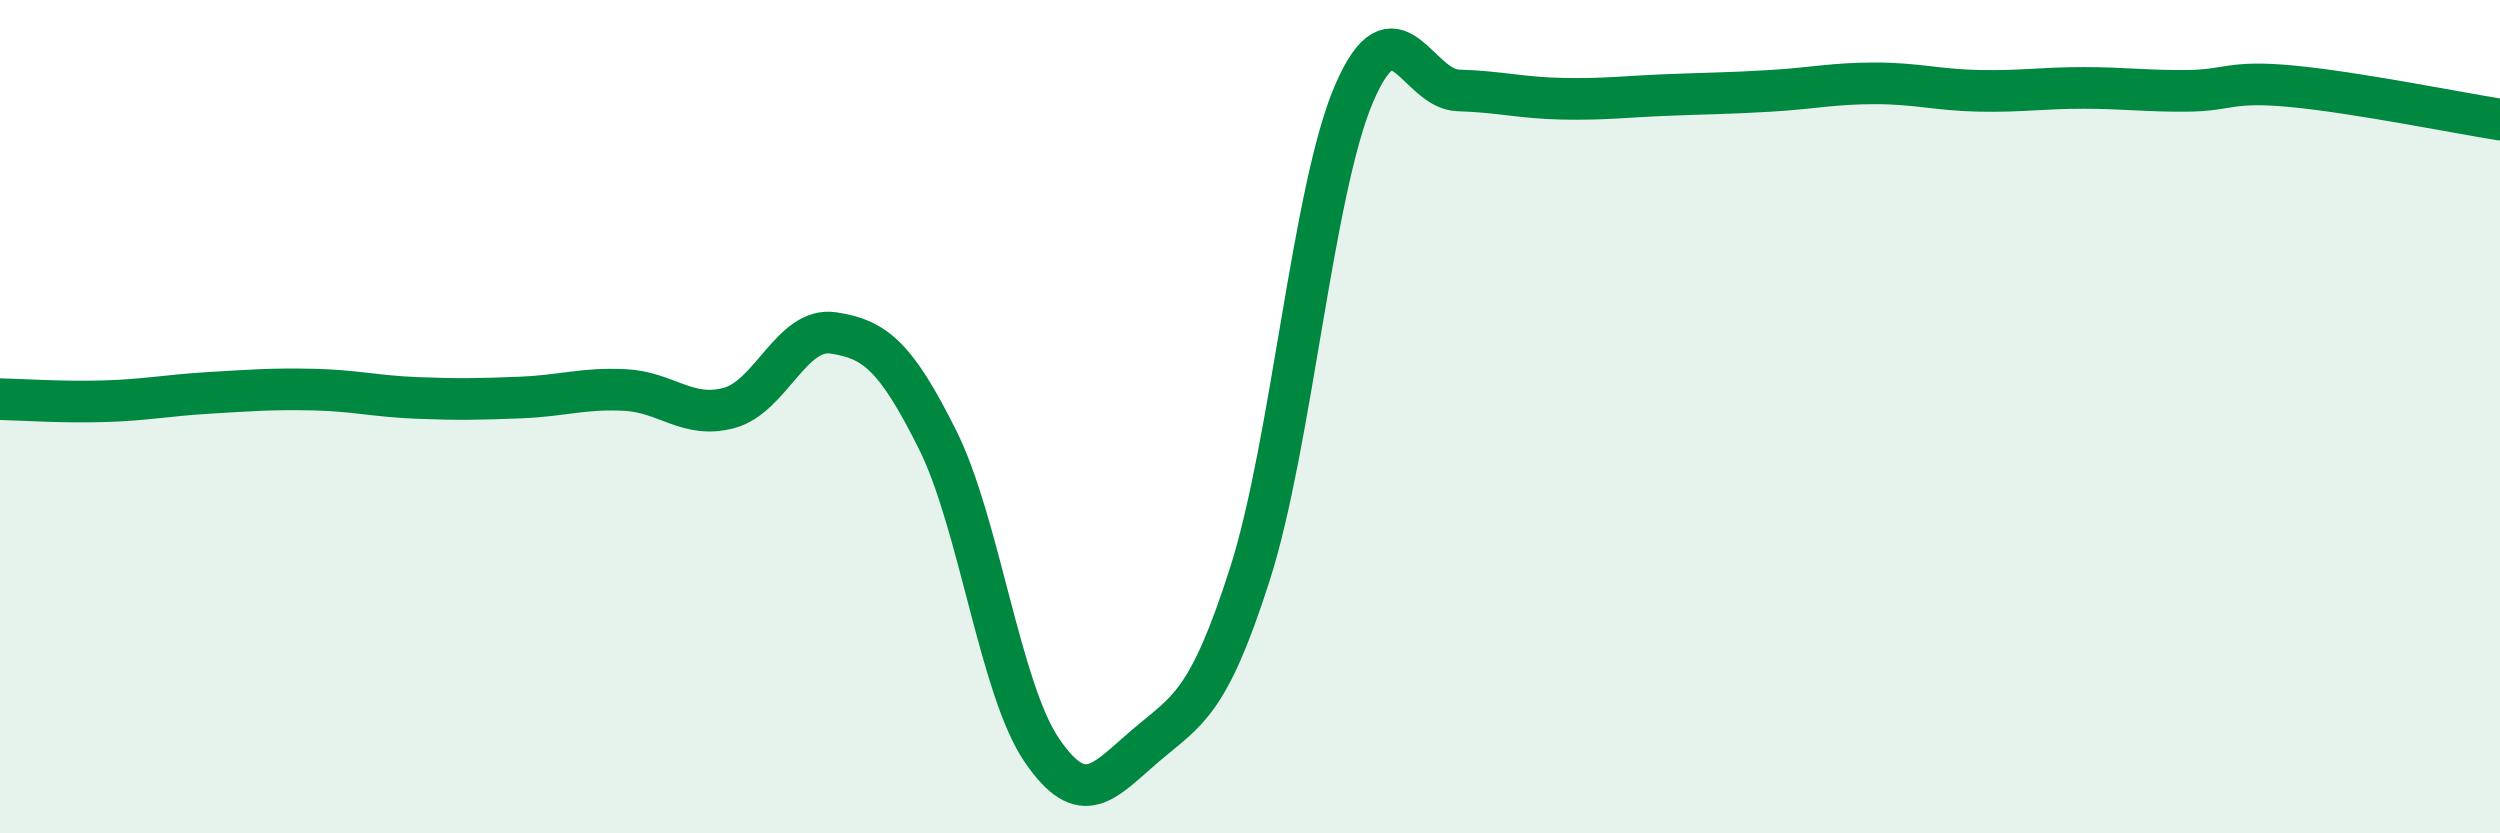
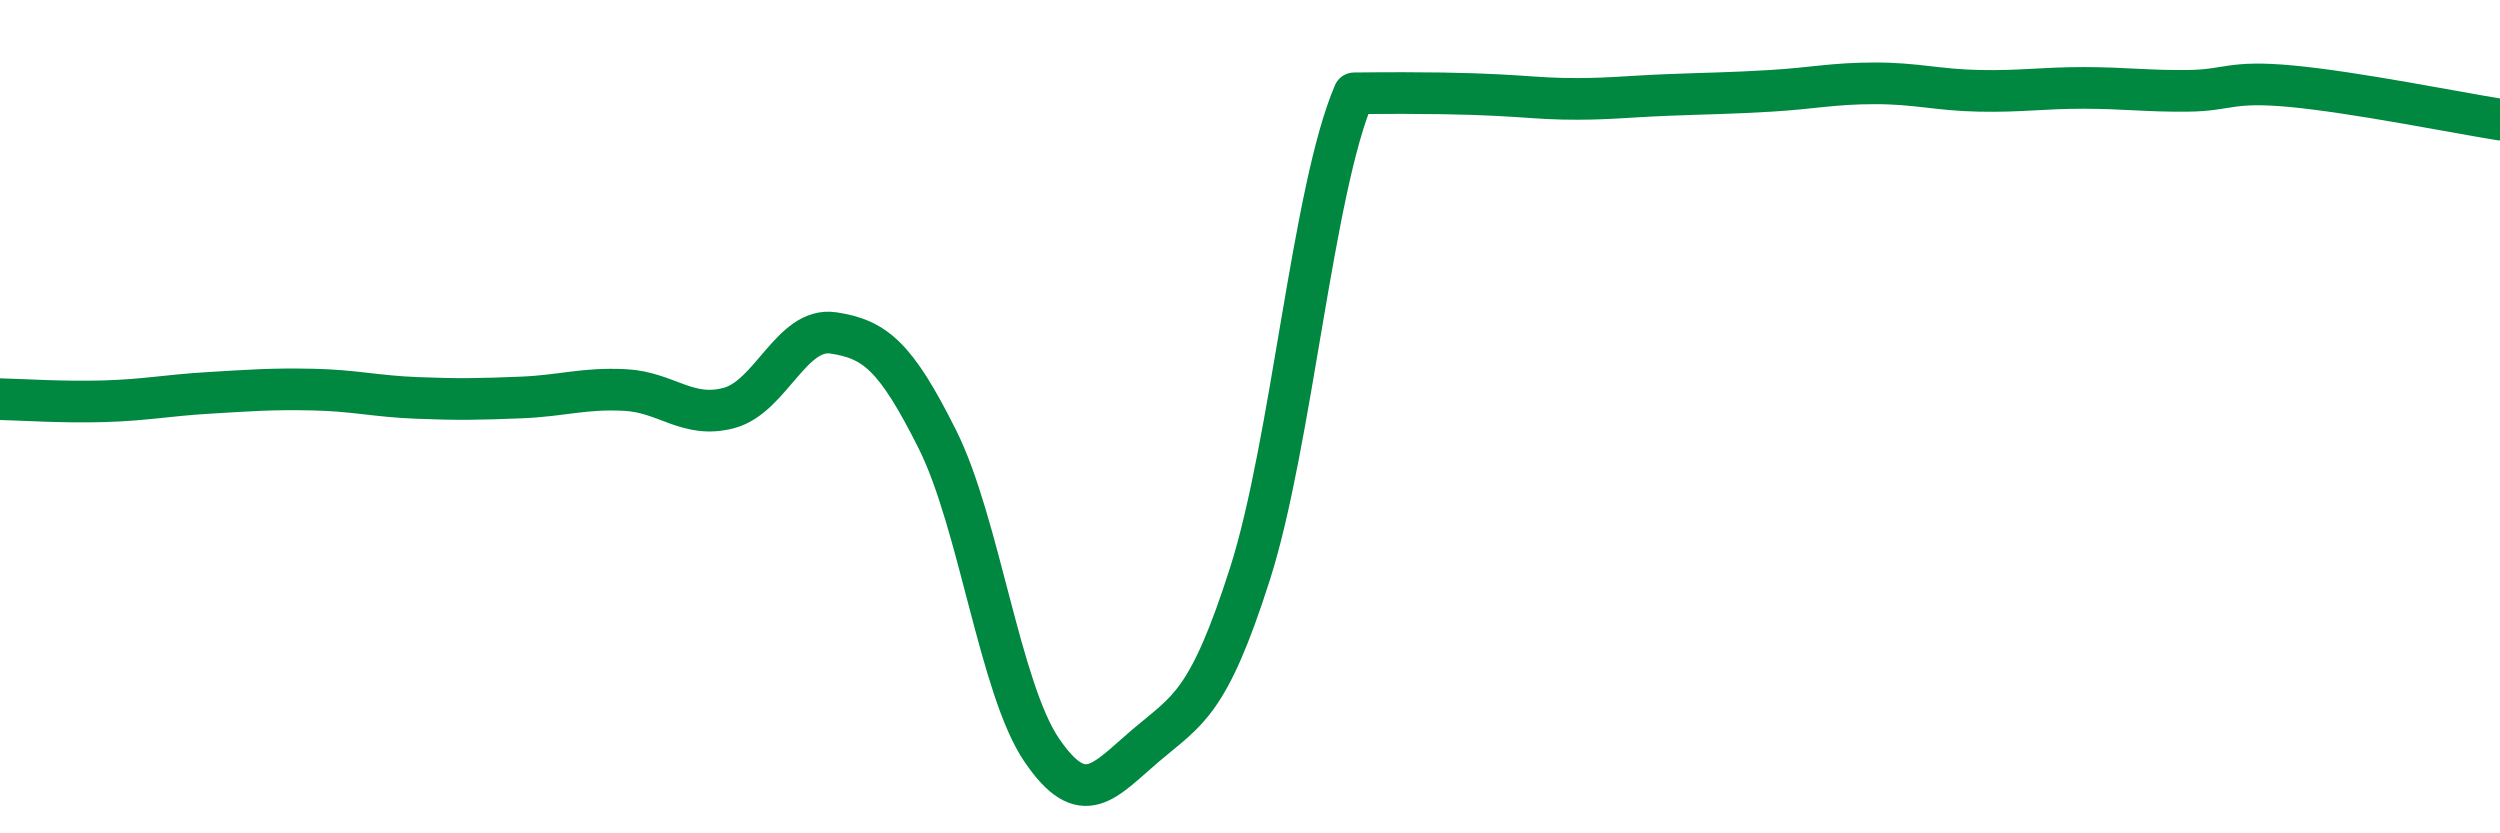
<svg xmlns="http://www.w3.org/2000/svg" width="60" height="20" viewBox="0 0 60 20">
-   <path d="M 0,9.58 C 0.5,9.59 1.5,9.66 2.5,9.63 C 3.5,9.6 4,9.49 5,9.43 C 6,9.37 6.5,9.33 7.5,9.35 C 8.5,9.37 9,9.51 10,9.55 C 11,9.59 11.5,9.58 12.5,9.54 C 13.5,9.5 14,9.31 15,9.36 C 16,9.41 16.5,10.06 17.5,9.79 C 18.5,9.52 19,7.84 20,7.99 C 21,8.14 21.5,8.55 22.5,10.55 C 23.5,12.55 24,16.53 25,18 C 26,19.47 26.5,18.74 27.5,17.89 C 28.5,17.04 29,16.9 30,13.77 C 31,10.64 31.5,4.56 32.5,2.24 C 33.5,-0.08 34,2.14 35,2.17 C 36,2.2 36.5,2.35 37.5,2.37 C 38.5,2.39 39,2.32 40,2.28 C 41,2.24 41.5,2.24 42.5,2.18 C 43.5,2.12 44,2 45,2 C 46,2 46.5,2.16 47.5,2.18 C 48.5,2.2 49,2.11 50,2.11 C 51,2.11 51.5,2.19 52.5,2.18 C 53.5,2.17 53.5,1.93 55,2.07 C 56.5,2.21 59,2.71 60,2.87L60 20L0 20Z" fill="#008740" opacity="0.1" stroke-linecap="round" stroke-linejoin="round" />
-   <path d="M 0,9.58 C 0.5,9.59 1.5,9.66 2.5,9.63 C 3.5,9.6 4,9.49 5,9.43 C 6,9.37 6.5,9.33 7.5,9.35 C 8.5,9.37 9,9.51 10,9.55 C 11,9.59 11.5,9.58 12.5,9.54 C 13.5,9.5 14,9.31 15,9.36 C 16,9.41 16.5,10.06 17.5,9.79 C 18.5,9.52 19,7.84 20,7.99 C 21,8.14 21.5,8.55 22.5,10.55 C 23.5,12.55 24,16.53 25,18 C 26,19.47 26.5,18.74 27.5,17.89 C 28.5,17.04 29,16.9 30,13.77 C 31,10.64 31.5,4.56 32.5,2.24 C 33.5,-0.08 34,2.14 35,2.17 C 36,2.2 36.5,2.35 37.5,2.37 C 38.5,2.39 39,2.32 40,2.28 C 41,2.24 41.5,2.24 42.5,2.18 C 43.5,2.12 44,2 45,2 C 46,2 46.5,2.16 47.5,2.18 C 48.5,2.2 49,2.11 50,2.11 C 51,2.11 51.5,2.19 52.5,2.18 C 53.5,2.17 53.5,1.93 55,2.07 C 56.5,2.21 59,2.71 60,2.87" stroke="#008740" stroke-width="1" fill="none" stroke-linecap="round" stroke-linejoin="round" />
+   <path d="M 0,9.58 C 0.5,9.59 1.5,9.66 2.5,9.63 C 3.5,9.6 4,9.49 5,9.43 C 6,9.37 6.5,9.33 7.5,9.35 C 8.5,9.37 9,9.51 10,9.55 C 11,9.59 11.5,9.58 12.5,9.54 C 13.5,9.5 14,9.31 15,9.36 C 16,9.41 16.5,10.06 17.5,9.79 C 18.5,9.52 19,7.84 20,7.99 C 21,8.14 21.5,8.55 22.5,10.55 C 23.5,12.55 24,16.53 25,18 C 26,19.47 26.5,18.74 27.5,17.89 C 28.5,17.04 29,16.9 30,13.77 C 31,10.64 31.5,4.56 32.5,2.24 C 36,2.2 36.5,2.35 37.5,2.37 C 38.5,2.39 39,2.32 40,2.28 C 41,2.24 41.5,2.24 42.5,2.18 C 43.5,2.12 44,2 45,2 C 46,2 46.5,2.16 47.5,2.18 C 48.5,2.2 49,2.11 50,2.11 C 51,2.11 51.5,2.19 52.5,2.18 C 53.5,2.17 53.5,1.93 55,2.07 C 56.5,2.21 59,2.71 60,2.87" stroke="#008740" stroke-width="1" fill="none" stroke-linecap="round" stroke-linejoin="round" />
</svg>